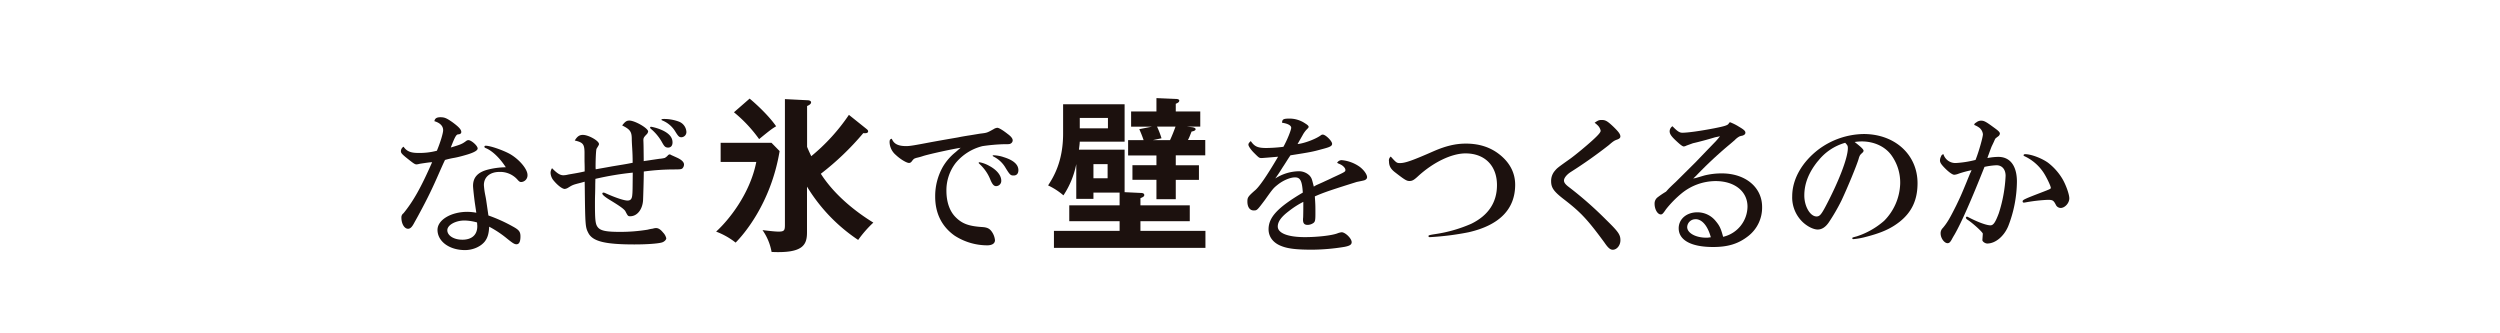
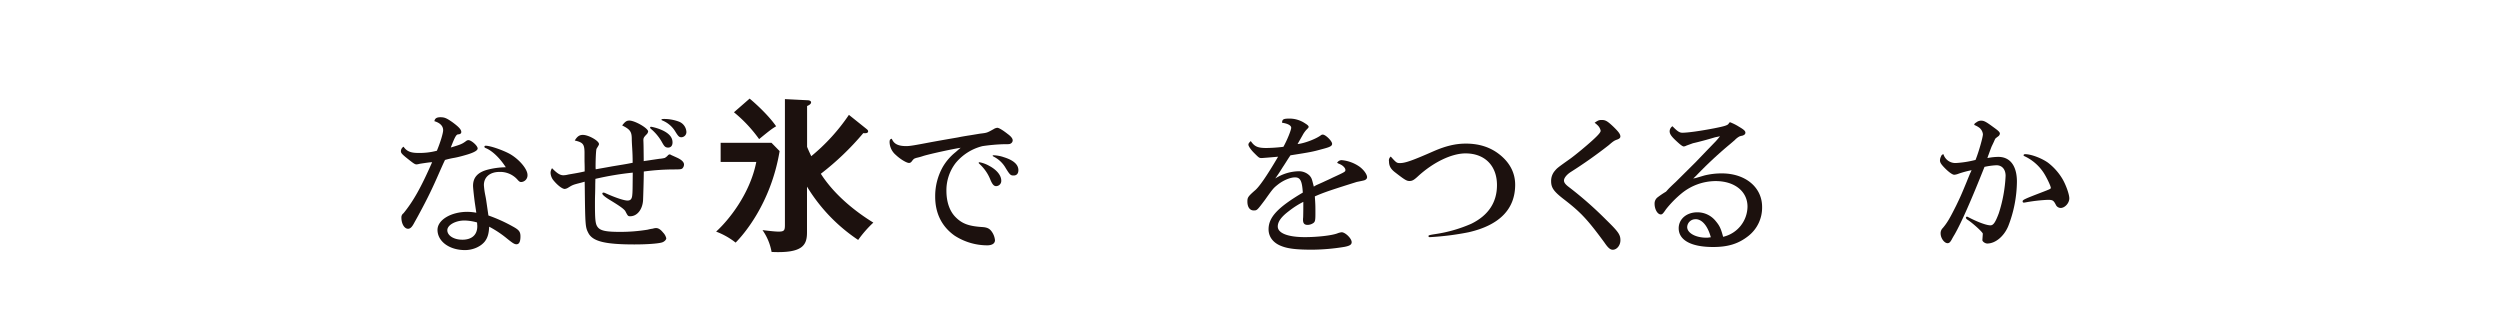
<svg xmlns="http://www.w3.org/2000/svg" id="レイヤー_1" data-name="レイヤー 1" viewBox="0 0 1200 160">
  <defs>
    <style>.cls-1{fill:#1c110e;}</style>
  </defs>
  <title>h1_frozen</title>
  <path class="cls-1" d="M202.27,78.49c-.42.07-.85.14-1.13.21a6.07,6.07,0,0,1-1.2.21c-.85,0-1.42-.43-5.31-3.54-1.77-1.49-2.2-2-2.2-2.83a2.59,2.59,0,0,1,1.28-2.13c1.49,2.2,3.4,3,7,3a32.36,32.36,0,0,0,9-1.06c1.7-4.11,3-8.43,3-9.85,0-2-1.49-3.54-4.18-4.32.14-1.28,1.06-1.91,2.83-1.91,2,0,3,.43,5.74,2.34,3,2.2,4.32,3.54,4.32,4.75,0,.64-.42,1-1.28,1.13-1.06-.07-1.63.78-3.76,6.31,4.82-1.42,5.46-1.7,7.37-3.12a1.87,1.87,0,0,1,1.06-.42c1.42,0,4.46,2.69,4.46,4,0,.92-1.56,1.84-4.68,2.83-1.63.5-4.39,1.28-6.31,1.63a41.43,41.43,0,0,0-4.68,1.06c-.92,1.91-1.84,4-2.83,6.24-3.12,7.16-5.53,12.19-9.57,19.63-.78,1.49-1.56,2.83-2.34,4.25-1.06,2.05-1.91,2.91-3,2.91-1.77,0-3.19-2.41-3.19-5.39a2.38,2.38,0,0,1,1-2.05c4.75-5.81,8.5-12.54,13.75-24.52-1,.07-1.13.07-3.19.35Zm32.17,24.94a73.37,73.37,0,0,1,11.62,5.24c3,1.63,3.76,2.48,3.76,4.82,0,2.55-.64,3.76-1.91,3.76-.92,0-1.7-.43-4.75-2.91a50,50,0,0,0-8.36-5.53c-.14,3.4-.78,5.46-2.2,7.23-2,2.41-5.67,4-9.42,4-7.51,0-13.18-4.18-13.18-9.71,0-4.75,6.45-8.65,14.38-8.65a26,26,0,0,1,4.25.43c-.07-.5-.14-.85-.14-.92l-.43-2.91c-.35-2.2-1-7.94-1-9.07,0-4,2.2-6.52,7.09-7.79a36.47,36.47,0,0,1,8.64-1.13c-2.83-4.39-6.45-7.87-9.5-9.14-.57-.21-.78-.42-.78-.71a.55.55,0,0,1,.57-.5c2.2,0,8.15,2.06,11.55,3.9,4.54,2.55,8.57,7.3,8.57,10.13a3.21,3.21,0,0,1-3,3.4c-.64,0-.92-.21-1.56-.85a11.08,11.08,0,0,0-8.86-4c-4.61,0-7.51,2.48-7.51,6.31a35.67,35.67,0,0,0,.71,5.1c.42,2.13.42,2.41,1.21,7.79ZM223,105.84c-4.39,0-8.29,2.2-8.29,4.68s3,4.54,7.23,4.54c4.54,0,7.16-2.34,7.16-6.45a7.58,7.58,0,0,0-.07-1.06,2.82,2.82,0,0,0-.07-.78A23.92,23.92,0,0,0,223,105.84Z" />
  <path class="cls-1" d="M280.64,87.21l-1.77.5c-3.9,1-3.9,1-6.09,2.34a3.91,3.91,0,0,1-1.7.64c-1.21,0-3.47-1.77-5.31-4A6.18,6.18,0,0,1,264.27,83a4,4,0,0,1,.71-2.27c2.48,2.55,3.9,3.4,5.46,3.4a10.32,10.32,0,0,0,2.05-.28c.21-.07,1.49-.28,2.76-.5,2.55-.43,3.47-.64,5.39-1.06V81.18c0-.78,0-1.7-.07-3.76V74.31c.07-5.1-.5-5.88-4.68-6.87,1.21-2,2.27-2.69,3.9-2.69,2.69,0,7.72,2.83,7.72,4.39,0,.35,0,.35-1.13,2.2-.28.35-.5,4.61-.5,8.86a8.06,8.06,0,0,0,.07,1.06c3.12-.57,4.11-.71,7.94-1.42,4.32-.71,6.87-1.13,7.58-1.28l2.2-.43c0-3-.07-4.46-.21-6.94-.14-2.2-.21-3.68-.21-4.39,0-3.61-.78-4.68-4.61-6.59,1.35-1.77,2.13-2.34,3.4-2.34,2.76,0,9.07,3.69,9.07,5.24a2.51,2.51,0,0,1-.85,1.49c-1.35,1.42-1.49,1.7-1.42,3.26s.07,1.63.14,8.5v1a8.74,8.74,0,0,1,1.28-.21l2.83-.43,3.4-.5a13.72,13.72,0,0,0,2.62-.42,6.41,6.41,0,0,0,1.35-1.06,1.47,1.47,0,0,1,1-.64,1.39,1.39,0,0,1,.64.28c.28.14,1.28.57,2.83,1.28,2.2,1,3.4,2.13,3.4,3.33a2.75,2.75,0,0,1-.78,1.84c-.5.42-1.2.5-4,.5a110.37,110.37,0,0,0-14.53,1c0,3.33-.28,12.26-.35,13.82-.28,4.39-2.83,7.65-6.16,7.65-1.06,0-1.13-.07-2.41-2.55-.85-1.13-2.69-2.41-7.44-5.31-2.34-1.42-3.54-2.48-3.54-3a.48.48,0,0,1,.5-.5,3,3,0,0,1,1.13.35c4.89,2.2,8.86,3.47,10.42,3.47s2.2-.78,2.34-2.91c.14-1.28.14-3,.21-10.49a141.75,141.75,0,0,0-17.93,3l-.07,2.69c0,.78,0,2.13-.07,4.54-.07,2.2-.07,3.76-.07,4.82,0,7.58.21,9.64,1.28,11.05,1.28,1.77,4,2.34,10.7,2.34a80.54,80.54,0,0,0,13.32-1.06l.28-.07a18.92,18.92,0,0,1,2.2-.42,5.56,5.56,0,0,1,1.56-.28c1.06,0,2.13.64,3.33,2.13a5.86,5.86,0,0,1,1.56,2.76c0,.78-1.06,1.77-2.2,2.05-2.05.57-7.44.92-13.11.92-14.17,0-20.05-1.49-22.11-5.53-1.42-2.76-1.49-3.47-1.7-21.83Zm37.49-24.59c3.19,1.56,4.68,3.4,4.68,5.74,0,1.63-.85,2.55-2.27,2.48-1.13-.07-1.63-.5-2.62-2.27a23.05,23.05,0,0,0-5.17-6.45c-.5-.42-.71-.64-.71-.85a.47.47,0,0,1,.5-.43A22.93,22.93,0,0,1,318.12,62.62Zm7.72-4.25a5.59,5.59,0,0,1,3.61,4.75,2.49,2.49,0,0,1-2.41,2.76c-1,0-1.49-.43-2.83-2.62a13,13,0,0,0-6-5.31c-.64-.28-.71-.28-.71-.5s.28-.35,1.35-.35A20.56,20.56,0,0,1,325.85,58.37Z" />
  <path class="cls-1" d="M370.3,68.53l3.92,4c-4.24,25.36-17.6,40.4-21.12,43.92a35,35,0,0,0-9.36-5.28c5.92-5.36,16.24-18,19.28-33.44H345.91v-9.2Zm-10.48-21.2c3,2.48,9.12,8.08,12.72,13.28-2,1.2-2.88,1.84-8.16,6.16A66.49,66.49,0,0,0,352.3,53.89Zm55.6,14.16c.8.64,1.28,1,1.28,1.52,0,1-1.28,1-2.32.88A130.72,130.72,0,0,1,394,83.41c6.56,10.24,16.72,18.24,25.2,23.44a55.28,55.28,0,0,0-7.28,8.32,81.75,81.75,0,0,1-24.56-25.6v21.92c0,6.08-1.92,10.16-17,9.44A26.16,26.16,0,0,0,366,110.45c2.08.24,5.76.72,7.76.72,2.8,0,3-.72,3-3.36V47.57l11.12.56c.8.08,1.44.4,1.44,1s-.56,1.2-1.92,1.76v19.6c.72,1.76.88,2.08,2,4.48a92.69,92.69,0,0,0,18.08-19.84Z" />
  <path class="cls-1" d="M443.34,74.81a27.27,27.27,0,0,1-3.26.92,7,7,0,0,0-1.35.5,6,6,0,0,0-1,1.13c-.5.64-.85.85-1.42.85-1.21,0-4.32-1.91-6.31-3.83a8.36,8.36,0,0,1-3-6.09c0-1.13.21-1.49,1.06-1.7,1,2.48,3,3.54,7,3.54,1.63,0,3.76-.35,11.91-1.91,5.53-1,5.53-1,12.9-2.27,1.28-.28,3.33-.64,6.09-1.06,2.2-.35,4.18-.71,4.82-.78,2.91-.35,3-.35,6.17-2.13a3.85,3.85,0,0,1,1.77-.64c.71,0,2.55,1.06,4.89,2.91,1.77,1.28,2.48,2.27,2.48,3.12a1.72,1.72,0,0,1-.78,1.42c-.64.43-.71.43-3.54.43a88,88,0,0,0-10.2.92,24.26,24.26,0,0,0-12.83,8.08,21.41,21.41,0,0,0-4.46,13.32c0,5.31,1.49,9.71,4.32,12.61,3.12,3.19,6.31,4.39,12.68,4.82,2.55.14,3.68.71,4.75,2.2a8.53,8.53,0,0,1,1.56,4.11c0,1.56-1.35,2.48-3.76,2.48a28.91,28.91,0,0,1-15.66-4.68c-6.09-4.32-9.28-10.7-9.28-18.64a28.54,28.54,0,0,1,3.61-14.24A25.77,25.77,0,0,1,458.72,73c1.77-1.56,1.77-1.56,2.41-2.06C457.44,71.47,447,73.74,443.34,74.81Zm31.39,4.75c3.68,1.91,5.88,4.61,5.88,7.16a2.5,2.5,0,0,1-2.48,2.62c-1,0-1.7-.71-2.62-2.76a20.45,20.45,0,0,0-5.1-7.65c-.57-.57-.64-.57-.64-.78a.32.32,0,0,1,.35-.28A15,15,0,0,1,474.73,79.55Zm6.87-4.18c4.75,1.42,7.23,3.54,7.23,6.31,0,1.63-.85,2.55-2.27,2.55s-1.77-.21-3.9-3.69a13.66,13.66,0,0,0-5.6-5.31c-.5-.28-.57-.35-.57-.5s.14-.21.42-.21A16.84,16.84,0,0,1,481.6,75.37Z" />
-   <path class="cls-1" d="M547.49,92.61c.64,0,1.76.08,1.76,1,0,.72-.64,1-1.84,1.52v3.44h23.68v7.6H547.41v4.64h31.2v8.16H505.89v-8.16h31.52v-4.64H513.25v-7.6h24.16V92.45H524.85v3h-8.24V78.77a41.47,41.47,0,0,1-6.16,15A32.3,32.3,0,0,0,503.09,89c2.4-3.76,7.2-11.2,7.2-24.88V50.05h29.52V68H518.29c-.08,1.36-.16,1.84-.4,3.84h21.92v20.4Zm-29.2-36v5h13.52v-5Zm6.56,22.16v6.8h6.8v-6.8Zm39.52.56h11.12v7H564.37v9.28h-9.28V86.29H543.57v-7h11.52V74.61h-13.6V67.25h7.44A56.54,56.54,0,0,0,546.85,62l6.08-1.2h-10V53.49h12.16v-6.4l9.36.4c.4,0,1.6.08,1.6.8s-.72,1.12-1.68,1.52v3.68h11.76v7.28h-6.4l2.08.24c.88.08,2.08.32,2.08,1s-1.12,1-1.92,1.12c-.88,2.16-1,2.64-1.76,4.08h8.32v7.36H564.37Zm-9-18.56a41.44,41.44,0,0,1,2.16,5.6l-4.08.88h8.16c.88-1.76,2.32-5.52,2.64-6.48Z" />
  <path class="cls-1" d="M622.83,69.14c3.19-.28,9-2.48,11.34-4.32a1.43,1.43,0,0,1,.78-.21c1.35,0,4.46,3.12,4.46,4.39,0,1.06-.85,1.56-4.68,2.55-4.61,1.28-5.67,1.49-15.31,3-.57.85-.92,1.35-1,1.49-.92,1.42-1.77,2.83-2.69,4.18-1.28,2.06-2.2,3.47-3.61,5.46a21.47,21.47,0,0,1,11-3.47,7.25,7.25,0,0,1,5.6,2.2c.92,1.2.92,1.28,1.91,5.17a12.58,12.58,0,0,1,1.35-.78c1.13-.5,2.27-1,3.33-1.49,1.49-.71,3-1.35,4.39-2.06,6-2.76,6.09-2.83,6.09-3.68,0-.64-.57-1.49-1.7-2.27a9.72,9.72,0,0,0-1.42-.71c-.35-.14-.42-.21-.85-.43a2.46,2.46,0,0,1,2.34-1.28,17.78,17.78,0,0,1,8.5,3.19c2.06,1.56,3.54,3.69,3.54,5a1.35,1.35,0,0,1-.57,1.06c-.57.43-.57.43-4.39,1.2-12.19,3.83-15.73,5-20.12,6.94.28,3.9.28,4.68.28,8.22,0,3.26-.14,4-1.06,4.61a5,5,0,0,1-2.69.85c-1.56,0-2.2-.78-2.2-2.41a10.13,10.13,0,0,1,.07-1.28c.07-3,.07-3.54.07-7.37a41.52,41.52,0,0,0-6.87,4.39c-3.68,2.76-5.39,5.1-5.39,7.44,0,3.19,4.82,5.1,13,5.1,6.09,0,12.83-.78,15.52-1.77a8.57,8.57,0,0,1,2.13-.57c1.77,0,4.82,3,4.82,4.75,0,1.2-.92,1.77-3.47,2.27a99.72,99.72,0,0,1-15.52,1.35c-7.58,0-11.69-.5-14.81-1.77-3.9-1.49-6.09-4.46-6.09-8,0-5.81,4.39-10.49,16.44-17.64-.35-5.6-1.2-7.3-3.75-7.3-2.2,0-5.53,1.35-8.15,3.4-2.13,1.7-2.27,1.77-6.24,7.37-3.83,5.1-3.83,5.1-5.46,5.1-1.84,0-3-1.63-3-4.25,0-1.91.28-2.41,3.4-5.17,2.06-1.56,5.81-6.94,11.34-16.37-3.12.28-7.44.64-7.87.64-1.21,0-1.28-.07-3.76-2.55-1.49-1.49-2.62-3.19-2.62-3.83s.28-.92,1.13-1.77c1.84,2.69,3.4,3.33,7.51,3.33a73.93,73.93,0,0,0,8.15-.57c1.77-3.12,3.75-8.08,3.75-9.14s-1.49-2-4.39-2.41c.07-1.7.64-2,3.75-2a13.43,13.43,0,0,1,7.37,2.34c1.06.64,1.63,1.2,1.63,1.56s0,.43-1.21,1.63a13.58,13.58,0,0,0-1.7,2.48Z" />
  <path class="cls-1" d="M671.94,78.28c2.55,0,6-1.2,16.3-5.74,5.74-2.48,10.42-3.61,15.38-3.61,6.73,0,12.26,1.91,16.79,5.74s6.87,8.57,6.87,14c0,11.69-7.51,19.42-22.39,22.82a130.38,130.38,0,0,1-18.57,2.34c-.43,0-.64-.14-.64-.5s.14-.5,3.47-1a67.65,67.65,0,0,0,17-4.89c8.22-4,12.4-10.27,12.4-18.57,0-9.35-5.88-15.24-15.09-15.24-6.66,0-15.52,4.25-22.89,11.05-1.84,1.7-2.69,2.2-4,2.2s-2.13-.43-6.73-4c-2.27-1.7-3.12-3.19-3.12-5.46a2.3,2.3,0,0,1,.85-2.27C670.17,78.06,670.45,78.28,671.94,78.28Z" />
  <path class="cls-1" d="M768.92,57.59c1.7,0,2.69.57,5.46,3.19,2.55,2.48,3.4,3.61,3.4,4.75,0,.57-.43,1.06-1.42,1.42-1.42.5-1.84.71-4.11,2.69a225.2,225.2,0,0,1-18.42,13c-1.91,1.28-3.12,2.83-3.12,4,0,1,.71,1.91,2.41,3.19A176.87,176.87,0,0,1,771,105.56c5.88,5.74,6.8,7.09,6.8,9.78,0,2.41-1.7,4.54-3.68,4.54-1.2,0-2.27-.92-4-3.47-8.08-11-11.34-14.46-18.92-20.34-5.39-4.11-6.66-5.88-6.66-9.14A7.39,7.39,0,0,1,746.32,82c1.21-1.42,1.21-1.42,7.65-6,2.41-1.77,7.23-5.74,10.35-8.57s4-4,4-4.68a5.09,5.09,0,0,0-1.7-2.83,11.09,11.09,0,0,0-1.21-1C767.15,57.73,767.51,57.59,768.92,57.59Z" />
  <path class="cls-1" d="M818.1,84.23a34.64,34.64,0,0,1,8.36-1c11.34,0,19.35,6.66,19.35,16.09a17.26,17.26,0,0,1-6.66,14c-4.68,3.68-9.64,5.24-16.87,5.24-10.49,0-16.51-3.26-16.51-9,0-4.39,3.76-7.65,8.93-7.65a11.23,11.23,0,0,1,8.93,4.32c1.77,2.13,2.41,3.47,3.47,7.44A15.06,15.06,0,0,0,838.8,99.18c0-7.3-6.17-12.26-15.31-12.26a26,26,0,0,0-16.3,5.88,50.29,50.29,0,0,0-7.51,7.65c-1.42,2.13-1.84,2.48-2.48,2.48-1.56,0-3-2.41-3-5.17a3.78,3.78,0,0,1,1.28-2.91A40.07,40.07,0,0,1,799.68,92c.07-.07.57-.64,1.35-1.49.43-.43,1.56-1.56,3.26-3.12l9.57-9.5,5.31-5.53,4.39-4.54c.28-.28,1.13-1.28,2.05-2.41-1.28.28-2.12.43-2.41.5-1.91.57-3.83,1.13-5.74,1.63-1.63.43-3.19.85-4.82,1.2l-3.12,1.13a3.26,3.26,0,0,1-1.28.43c-.57,0-1.49-.64-3.69-2.69s-3.12-3.26-3.12-4.61a3,3,0,0,1,1.35-2.41c2.41,2.48,3.4,3.12,4.75,3.12,2.69,0,8.65-.85,15.31-2.13,5-1,6.45-1.42,6.94-2.27q.42-.64.64-.64a23.91,23.91,0,0,1,4.25,2.13c2.41,1.42,3.12,2.06,3.12,2.91,0,.64-.5,1.13-1.49,1.42a7.76,7.76,0,0,0-1.35.35,9,9,0,0,0-2.27,1.77c-.5.42-1.7,1.49-3.54,3A197.81,197.81,0,0,0,814,84.51l-1.28,1.2a6.39,6.39,0,0,1,1.06-.21Zm-4.25,21a3.92,3.92,0,0,0-4,3.76c0,2.83,4,5.1,9.21,5.1a6.41,6.41,0,0,0,1.49-.14,2.75,2.75,0,0,0,.64-.07C819.73,108.46,817,105.2,813.85,105.2Z" />
-   <path class="cls-1" d="M894.52,72.4a1.55,1.55,0,0,1-.5.85,14.21,14.21,0,0,0-1.13,1.13,6.73,6.73,0,0,0-.71,1.77c-.85,3-5.39,14-8.29,20.13a92.49,92.49,0,0,1-6.09,10.49q-2.34,3.4-5.31,3.4c-2.05,0-5-1.49-7.23-3.61a16.33,16.33,0,0,1-5-12.33c0-8.15,4.61-16.37,12.68-22.53a37.14,37.14,0,0,1,21.61-7.37c15,0,25.87,9.92,25.87,23.6,0,7.94-2.69,13.82-8.57,18.5-4.32,3.4-8.93,5.46-17.15,7.51a33.3,33.3,0,0,1-5.17.85.41.41,0,0,1-.42-.42c0-.35,0-.35,2.13-.92A37.37,37.37,0,0,0,904.37,106a26.44,26.44,0,0,0,7.72-17.79,22.37,22.37,0,0,0-4-13.39c-3-4.39-8.43-6.94-14.46-6.94a24,24,0,0,0-3.4.28C893.31,70.55,894.52,71.69,894.52,72.4Zm-22,5c-4.32,5.39-6.45,10.7-6.45,16.44,0,5.24,2.83,10.06,5.88,10.06,1.42,0,2.2-.85,4.18-4.54,6.38-12,10.84-23.53,10.84-28.2,0-1.13-.14-1.42-1.28-2.62A25.22,25.22,0,0,0,872.55,77.43Z" />
  <path class="cls-1" d="M955.94,70.41c-.85,2.2-1.28,3.47-1.42,3.83-.28.71-.28.78-.57,1.63a29.23,29.23,0,0,1,5.24-.57c5.67,0,8.93,4.32,8.93,11.9a60.23,60.23,0,0,1-4.18,21.4c-2.06,4.89-6.17,8.29-10.06,8.29-1.06,0-2.41-1-2.34-1.7l.21-3c.07-.64-4.82-5.1-7.37-6.73a2.11,2.11,0,0,1-.57-.5l-.14-.35-.07-.07a.81.81,0,0,1,.5-.57c.14,0,.14,0,1.13.5,4.39,2.27,8.36,3.69,10.2,3.69,1.42,0,2.41-1.56,4-5.81a68,68,0,0,0,3.26-17.93c0-3.12-1.7-5.1-4.39-5.1a33.5,33.5,0,0,0-5.74.78c-6.45,16.23-11.05,26.64-14.31,32.38-.78,1.28-1.28,2.2-1.42,2.48-.71,1.28-1.2,1.77-2,1.77-1.56,0-3.33-2.41-3.33-4.68a3.42,3.42,0,0,1,1.06-2.62c2.13-2.55,3.26-4.46,6.45-10.84,2-4.18,2.13-4.39,5-11.34.85-2.13,1.42-3.47,1.63-4a15.29,15.29,0,0,0,.71-1.56,49.9,49.9,0,0,0-6.09,1.63,7.61,7.61,0,0,1-2.2.57c-.85,0-2.55-1.2-4.46-3.12s-2.41-2.83-2.41-3.76a4.49,4.49,0,0,1,.5-1.91A1.55,1.55,0,0,1,932.84,74a6,6,0,0,0,6,4.25,49.05,49.05,0,0,0,9.42-1.49c1.56-3.9,3.54-10.91,3.54-12.33a4.59,4.59,0,0,0-1.91-3.26,11.2,11.2,0,0,0-2.27-1.2c.14-.64.21-.71,1-1.21a3.76,3.76,0,0,1,2.2-.85c1.49,0,2.34.43,6,3.12,2.48,1.77,3.12,2.41,3.12,3.12a1.81,1.81,0,0,1-.78,1.28,14.92,14.92,0,0,0-1.42,1.13c-.07.14-.35.71-.71,1.56ZM983,78.06a27.68,27.68,0,0,1,6.87,7.65c1.7,2.83,3.4,7.51,3.4,9.5,0,2.27-2.13,4.61-4.18,4.61a2.63,2.63,0,0,1-2.34-1.63c-1.06-2-1.49-2.27-3.76-2.27a79.1,79.1,0,0,0-10.56,1.2,6.59,6.59,0,0,1-1,.14c-.35,0-.57-.21-.57-.64,0-.71,1.13-1.2,9.42-4.39,3.9-1.49,4.11-1.63,4.11-2.06,0-.92-2.34-5.74-3.76-7.72A22.22,22.22,0,0,0,971.81,75c-.35-.14-.5-.28-.5-.5s.28-.5.71-.5C974.93,74,979.89,75.87,983,78.06Z" />
</svg>